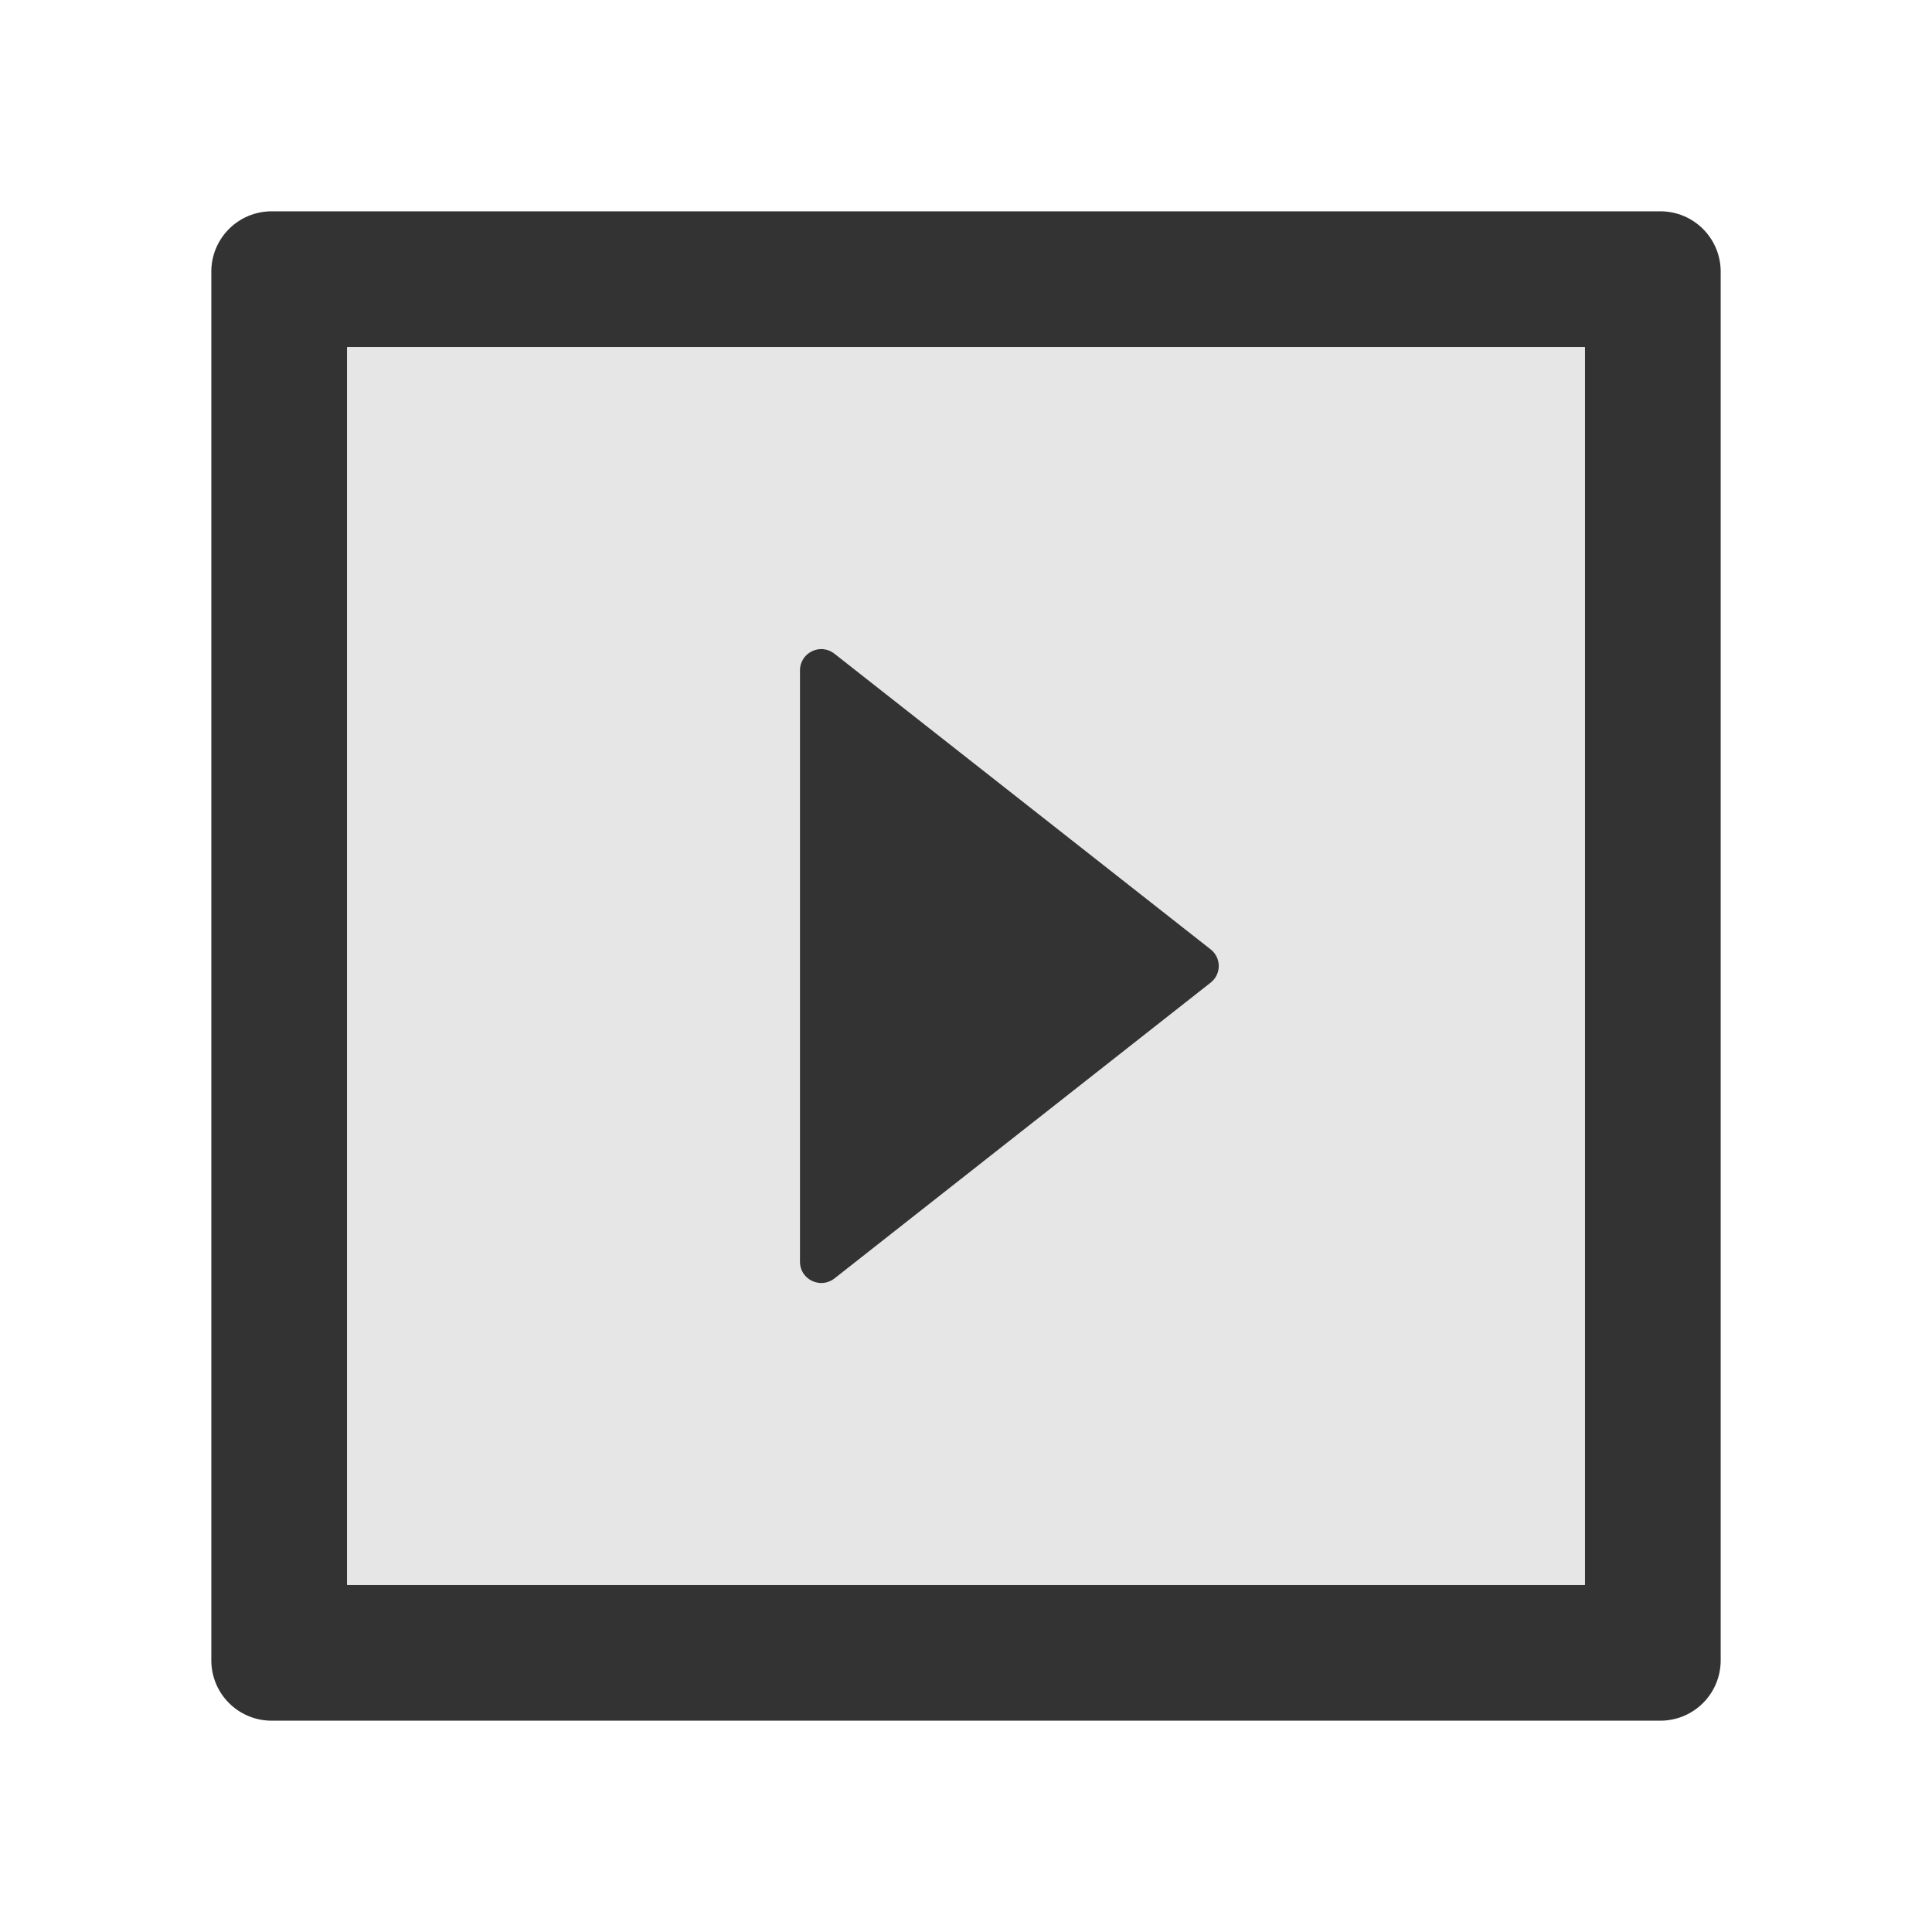
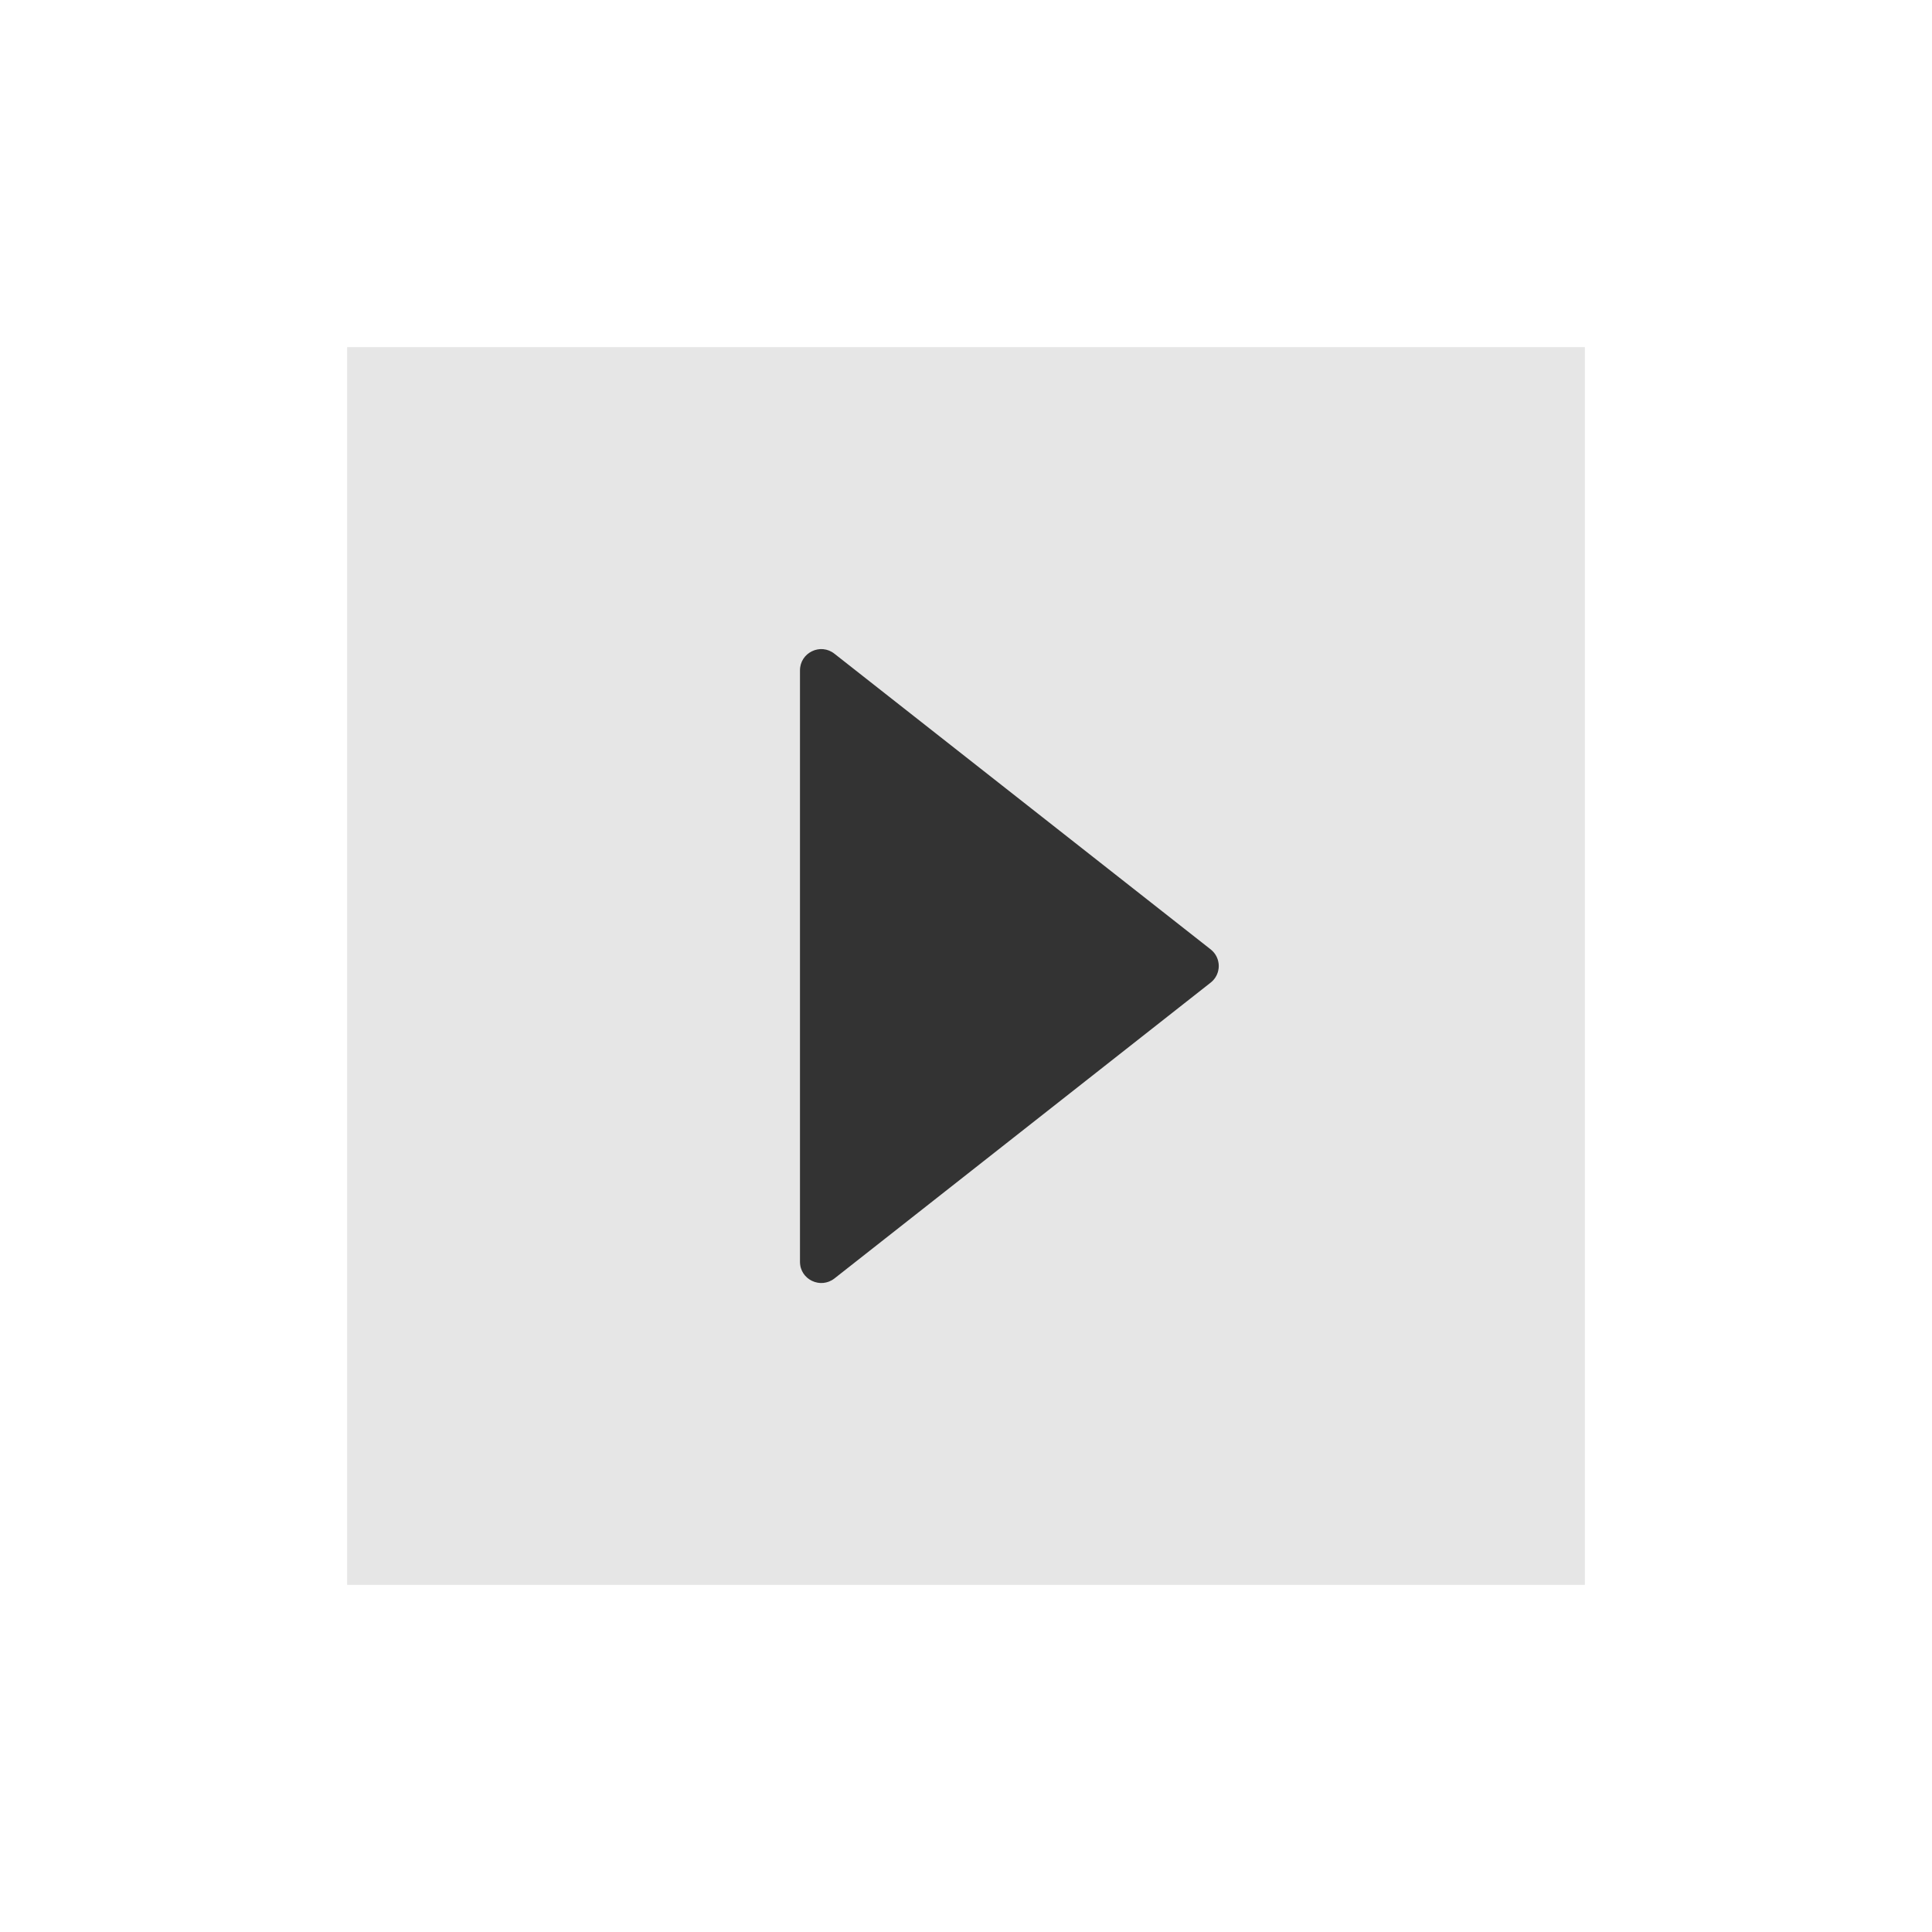
<svg xmlns="http://www.w3.org/2000/svg" class="icon" width="64px" height="64.00px" viewBox="0 0 1024 1024" version="1.1">
-   <path d="M880 112H144c-17.7 0-32 14.3-32 32v736c0 17.7 14.3 32 32 32h736c17.7 0 32-14.3 32-32V144c0-17.7-14.3-32-32-32z m-40 728H184V184h656v656z" fill="#333333" />
  <path d="M184 840h656V184H184v656z m240-484.7c0-9.4 10.9-14.7 18.3-8.8l199.4 156.7c5.7 4.5 5.7 13.1 0 17.6L442.3 677.6c-7.4 5.8-18.3 0.6-18.3-8.8V355.3z" fill="#E6E6E6" />
  <path d="M442.3 677.6l199.4-156.8c5.7-4.5 5.7-13.1 0-17.6L442.3 346.5c-7.4-5.9-18.3-0.6-18.3 8.8v313.5c0 9.4 10.9 14.6 18.3 8.8z" fill="#333333" />
</svg>